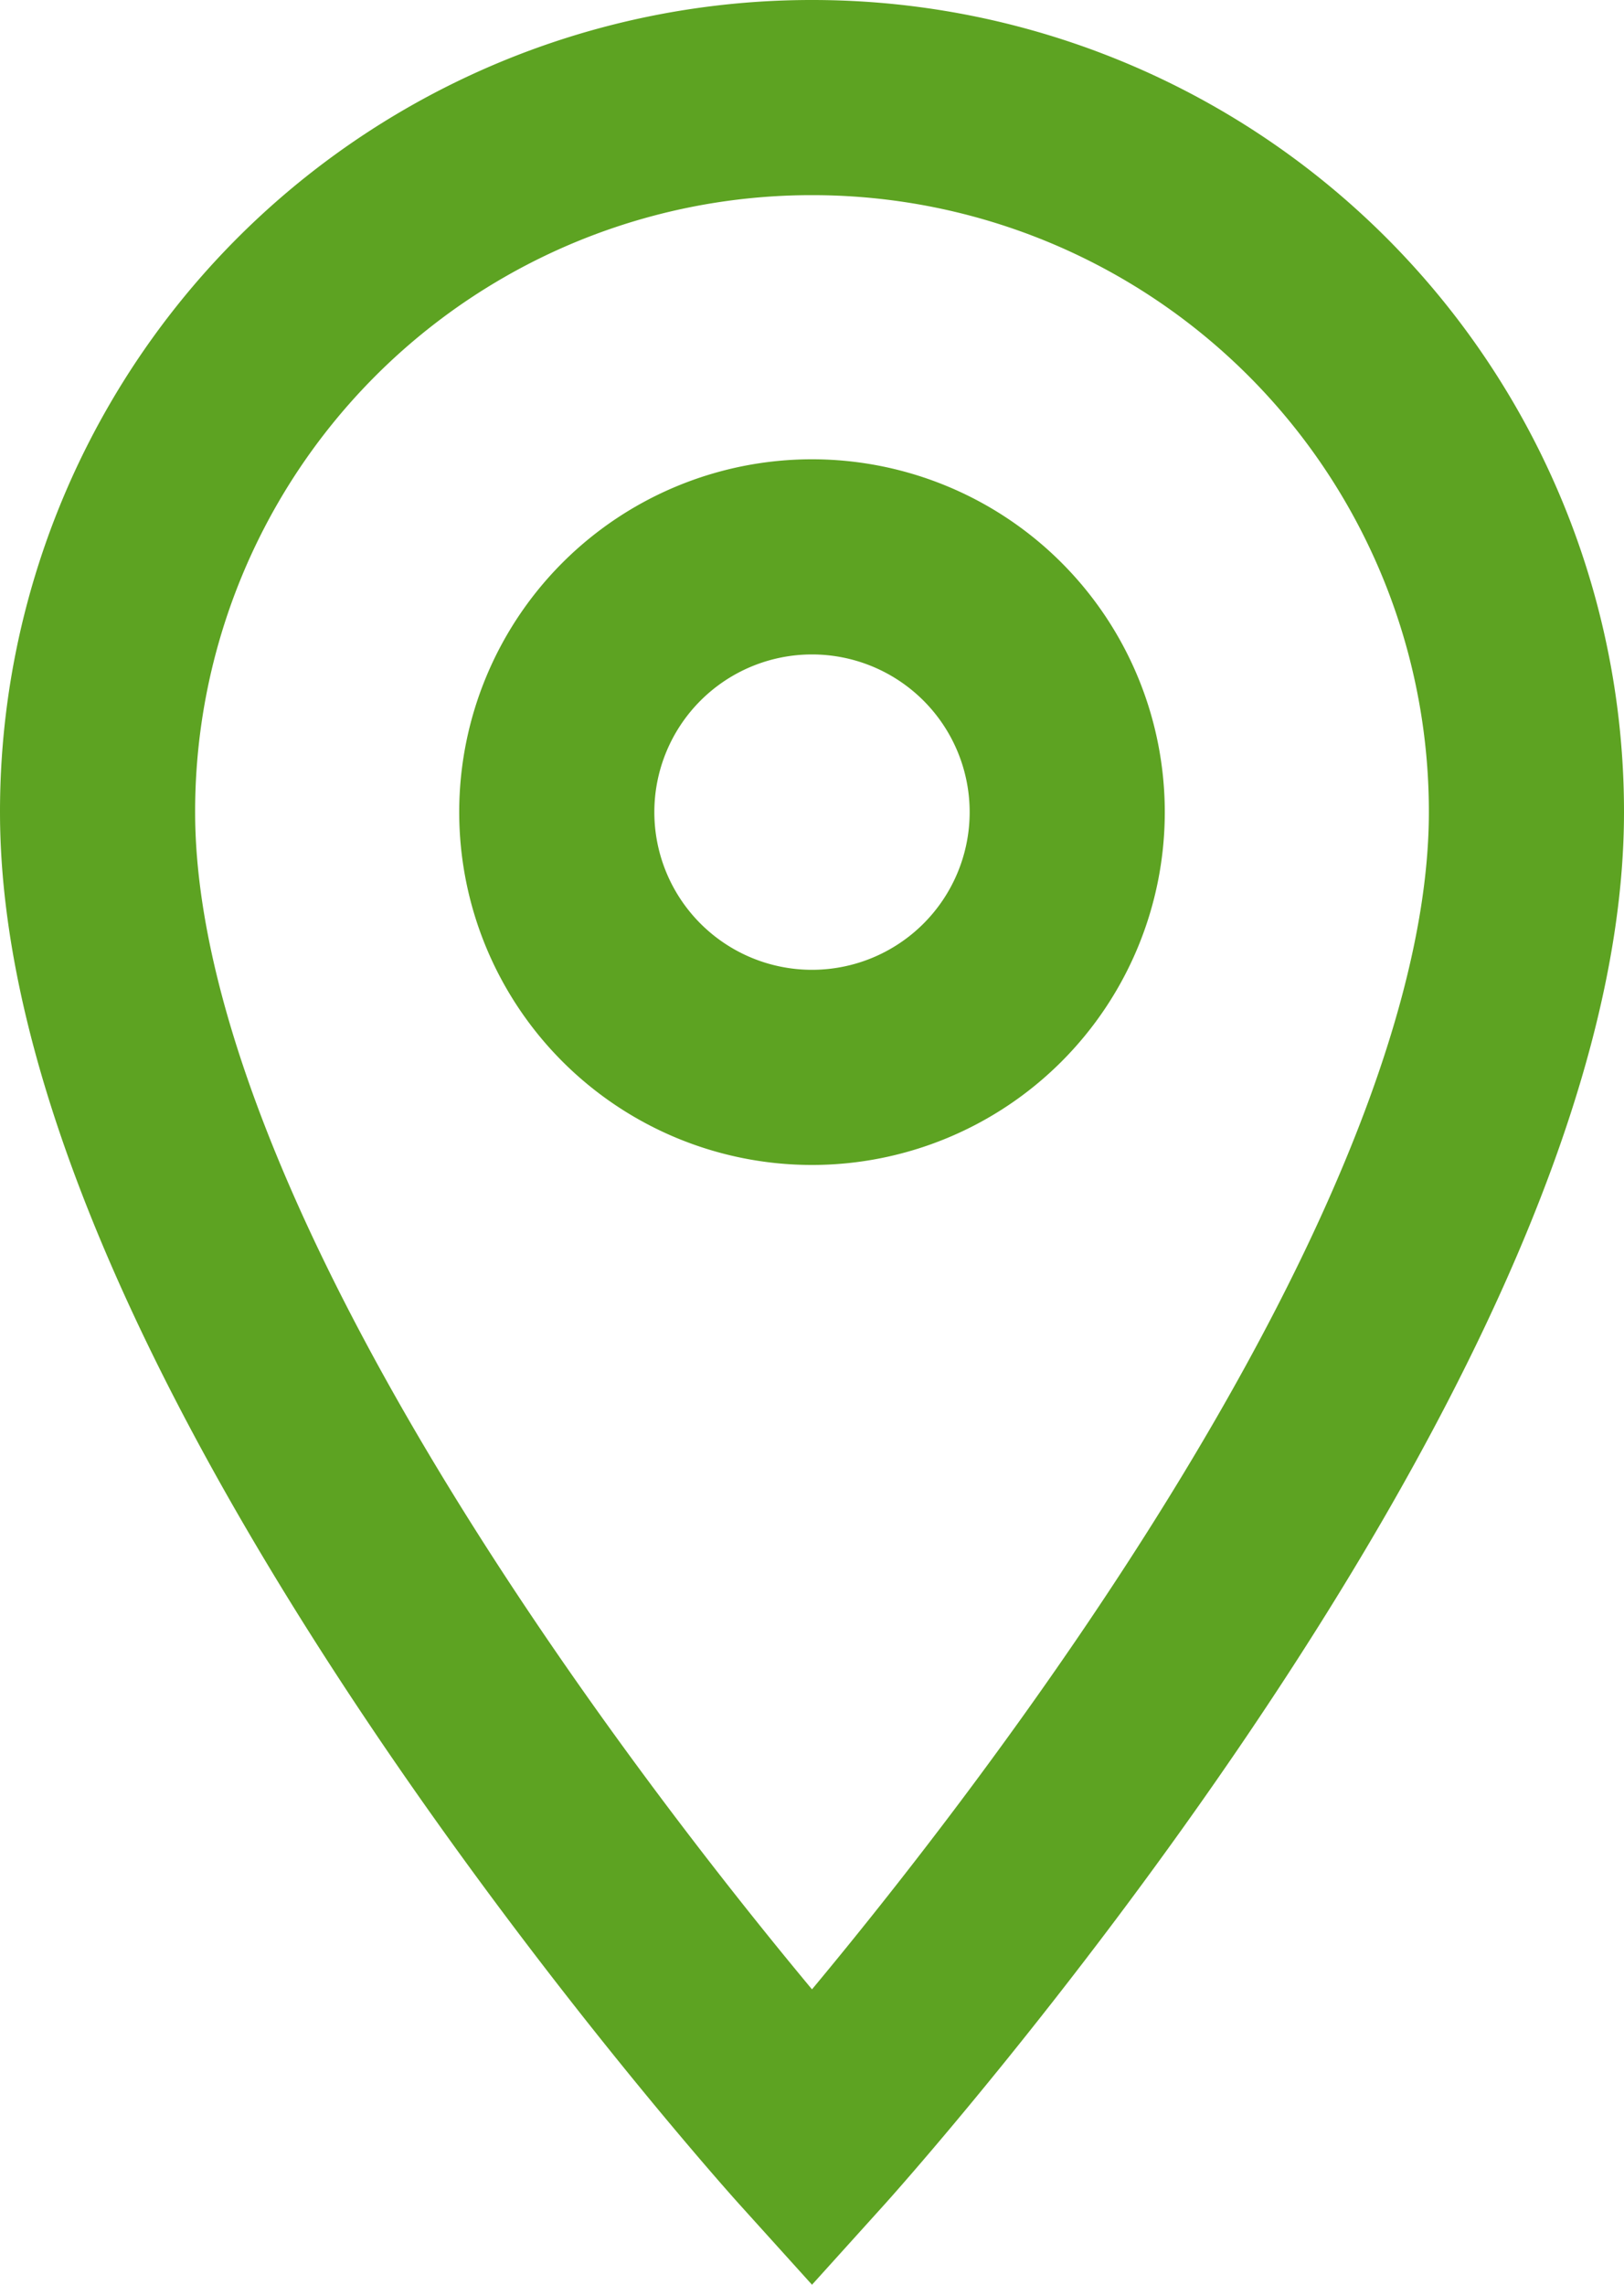
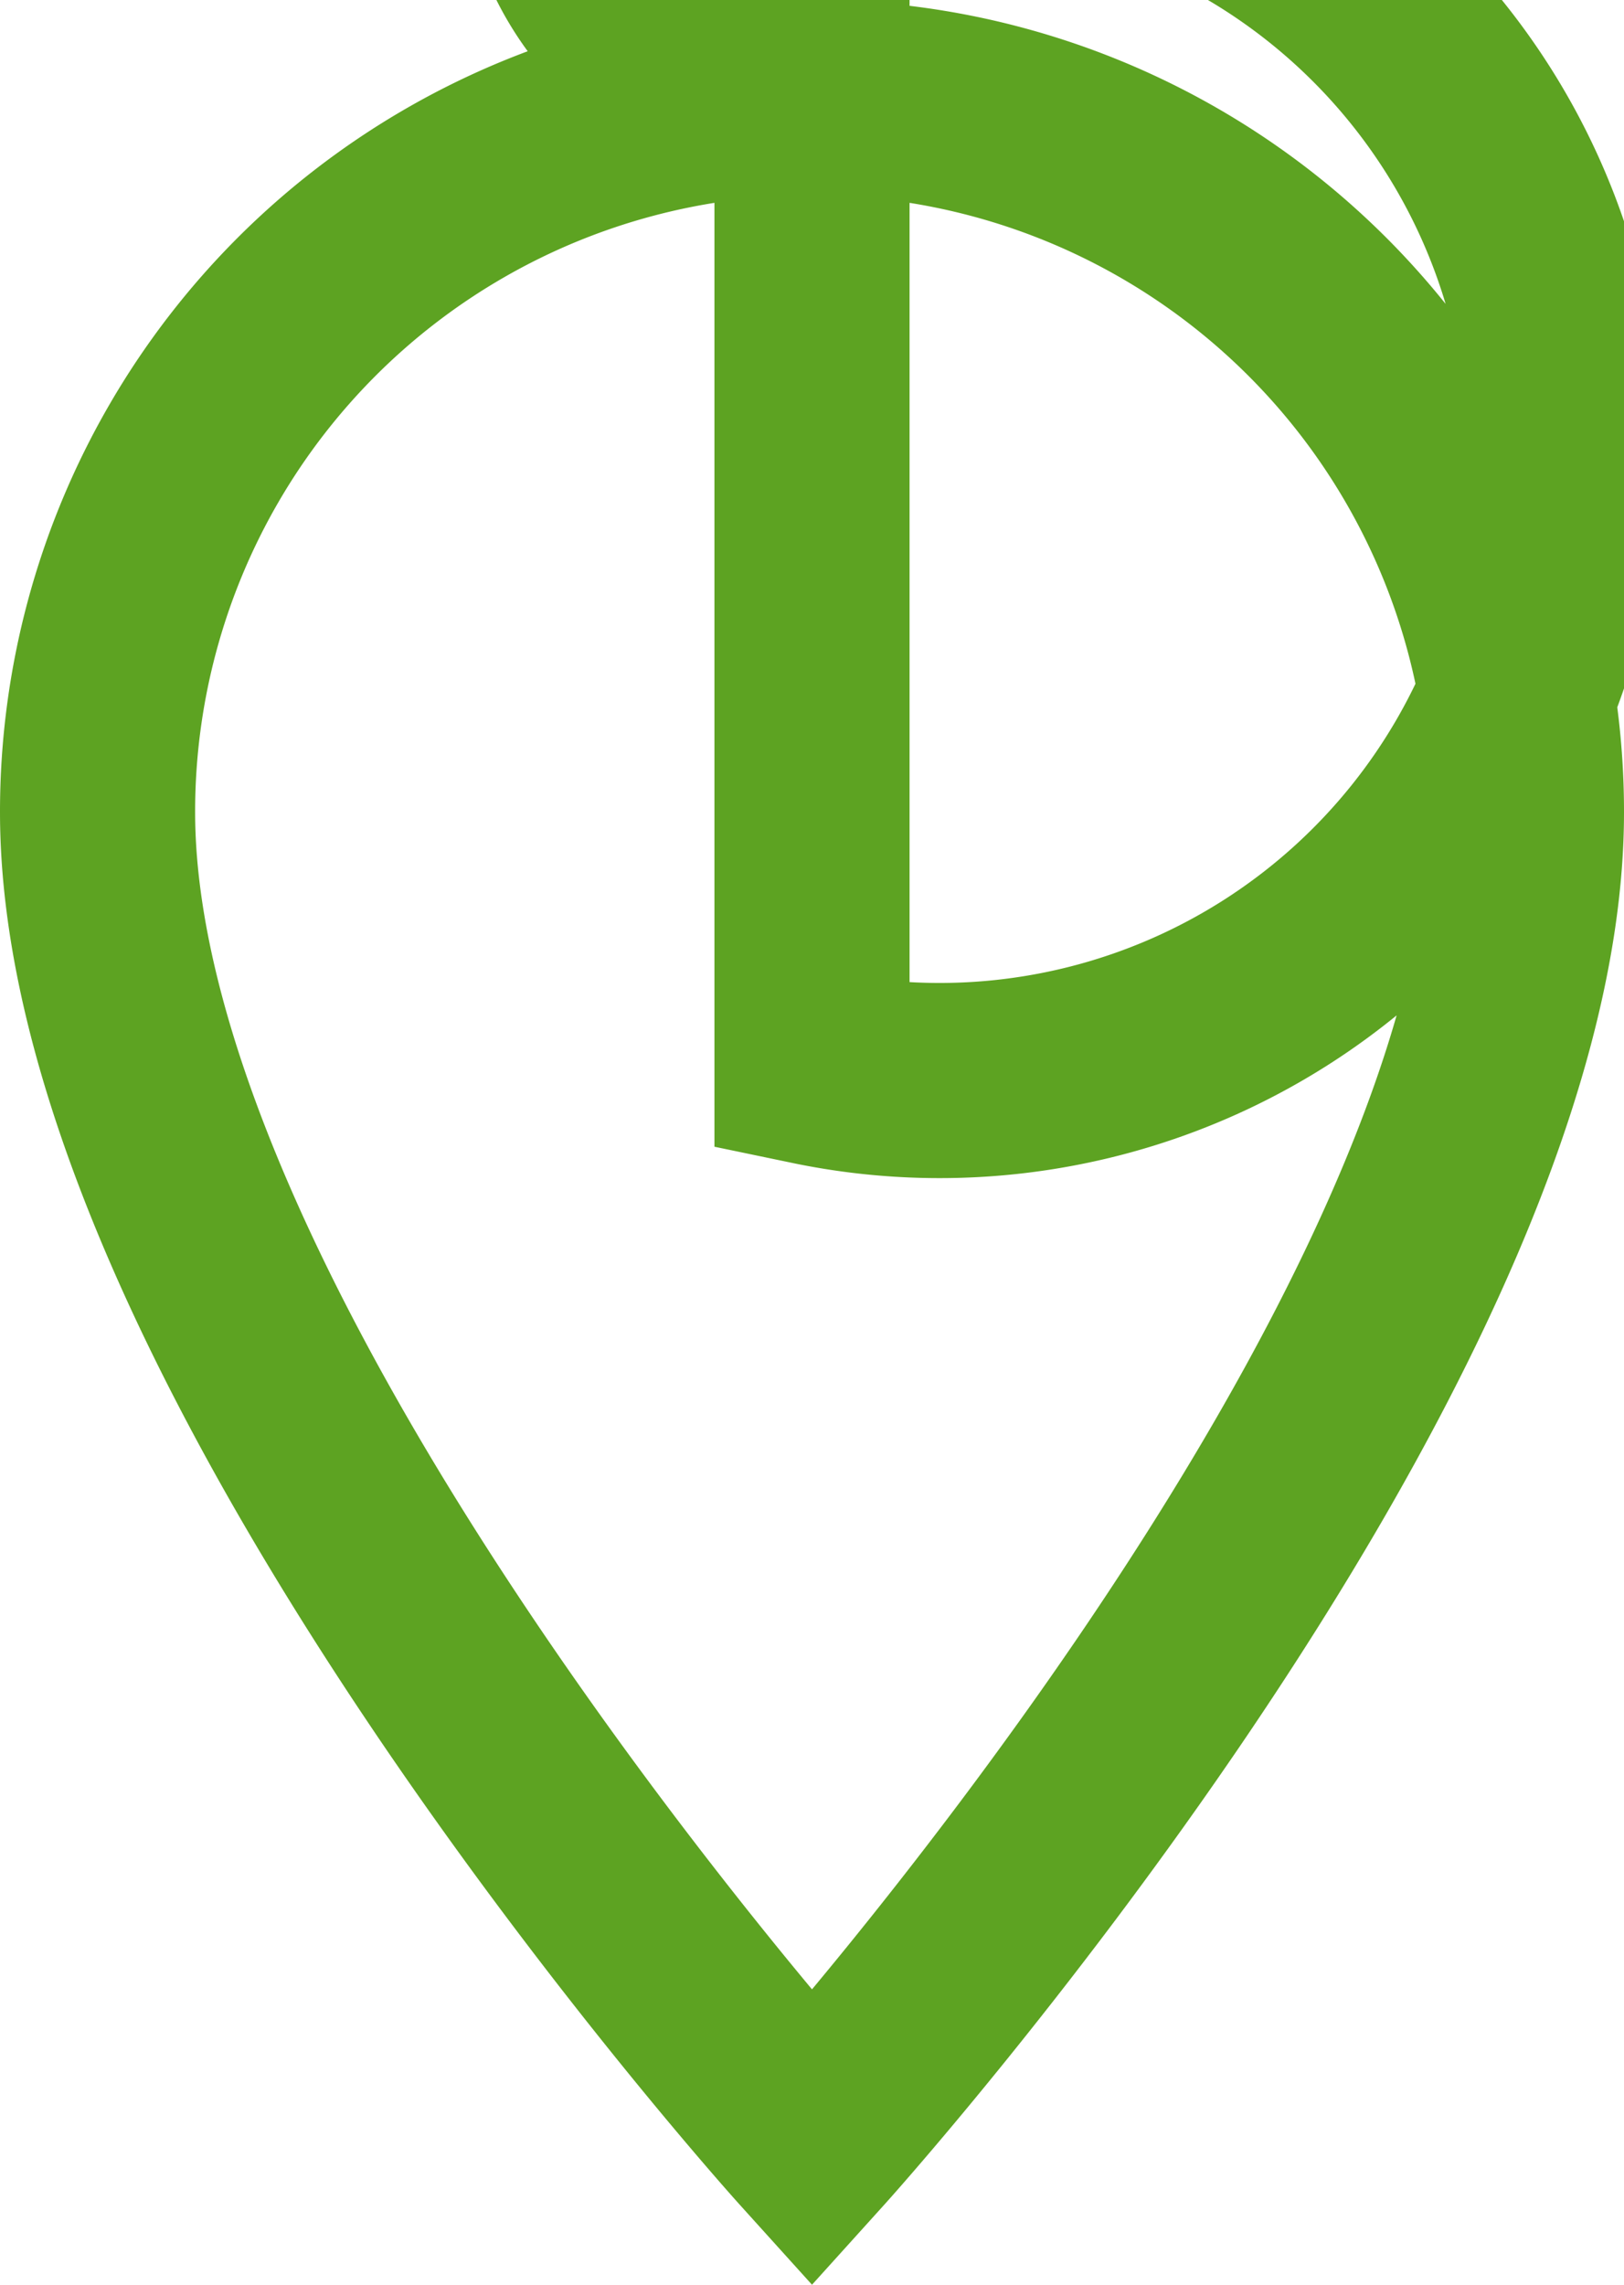
<svg xmlns="http://www.w3.org/2000/svg" width="16.646" height="23.415" viewBox="0 0 16.646 23.415">
-   <path id="Icon_material-location-on" data-name="Icon material-location-on" d="M3253.157,1025.38a7.318,7.318,0,0,0-7.323,7.313v.01c0,5.493,7.323,13.6,7.323,13.6s7.323-8.108,7.323-13.6a7.318,7.318,0,0,0-7.313-7.323Zm0,9.939a2.616,2.616,0,1,1,2.616-2.616h0A2.616,2.616,0,0,1,3253.157,1035.319Z" transform="translate(-3244.834 -1024.38)" fill="none" stroke="#5da322" stroke-width="2" />
+   <path id="Icon_material-location-on" data-name="Icon material-location-on" d="M3253.157,1025.38a7.318,7.318,0,0,0-7.323,7.313v.01c0,5.493,7.323,13.6,7.323,13.6s7.323-8.108,7.323-13.6a7.318,7.318,0,0,0-7.313-7.323Za2.616,2.616,0,1,1,2.616-2.616h0A2.616,2.616,0,0,1,3253.157,1035.319Z" transform="translate(-3244.834 -1024.38)" fill="none" stroke="#5da322" stroke-width="2" />
</svg>